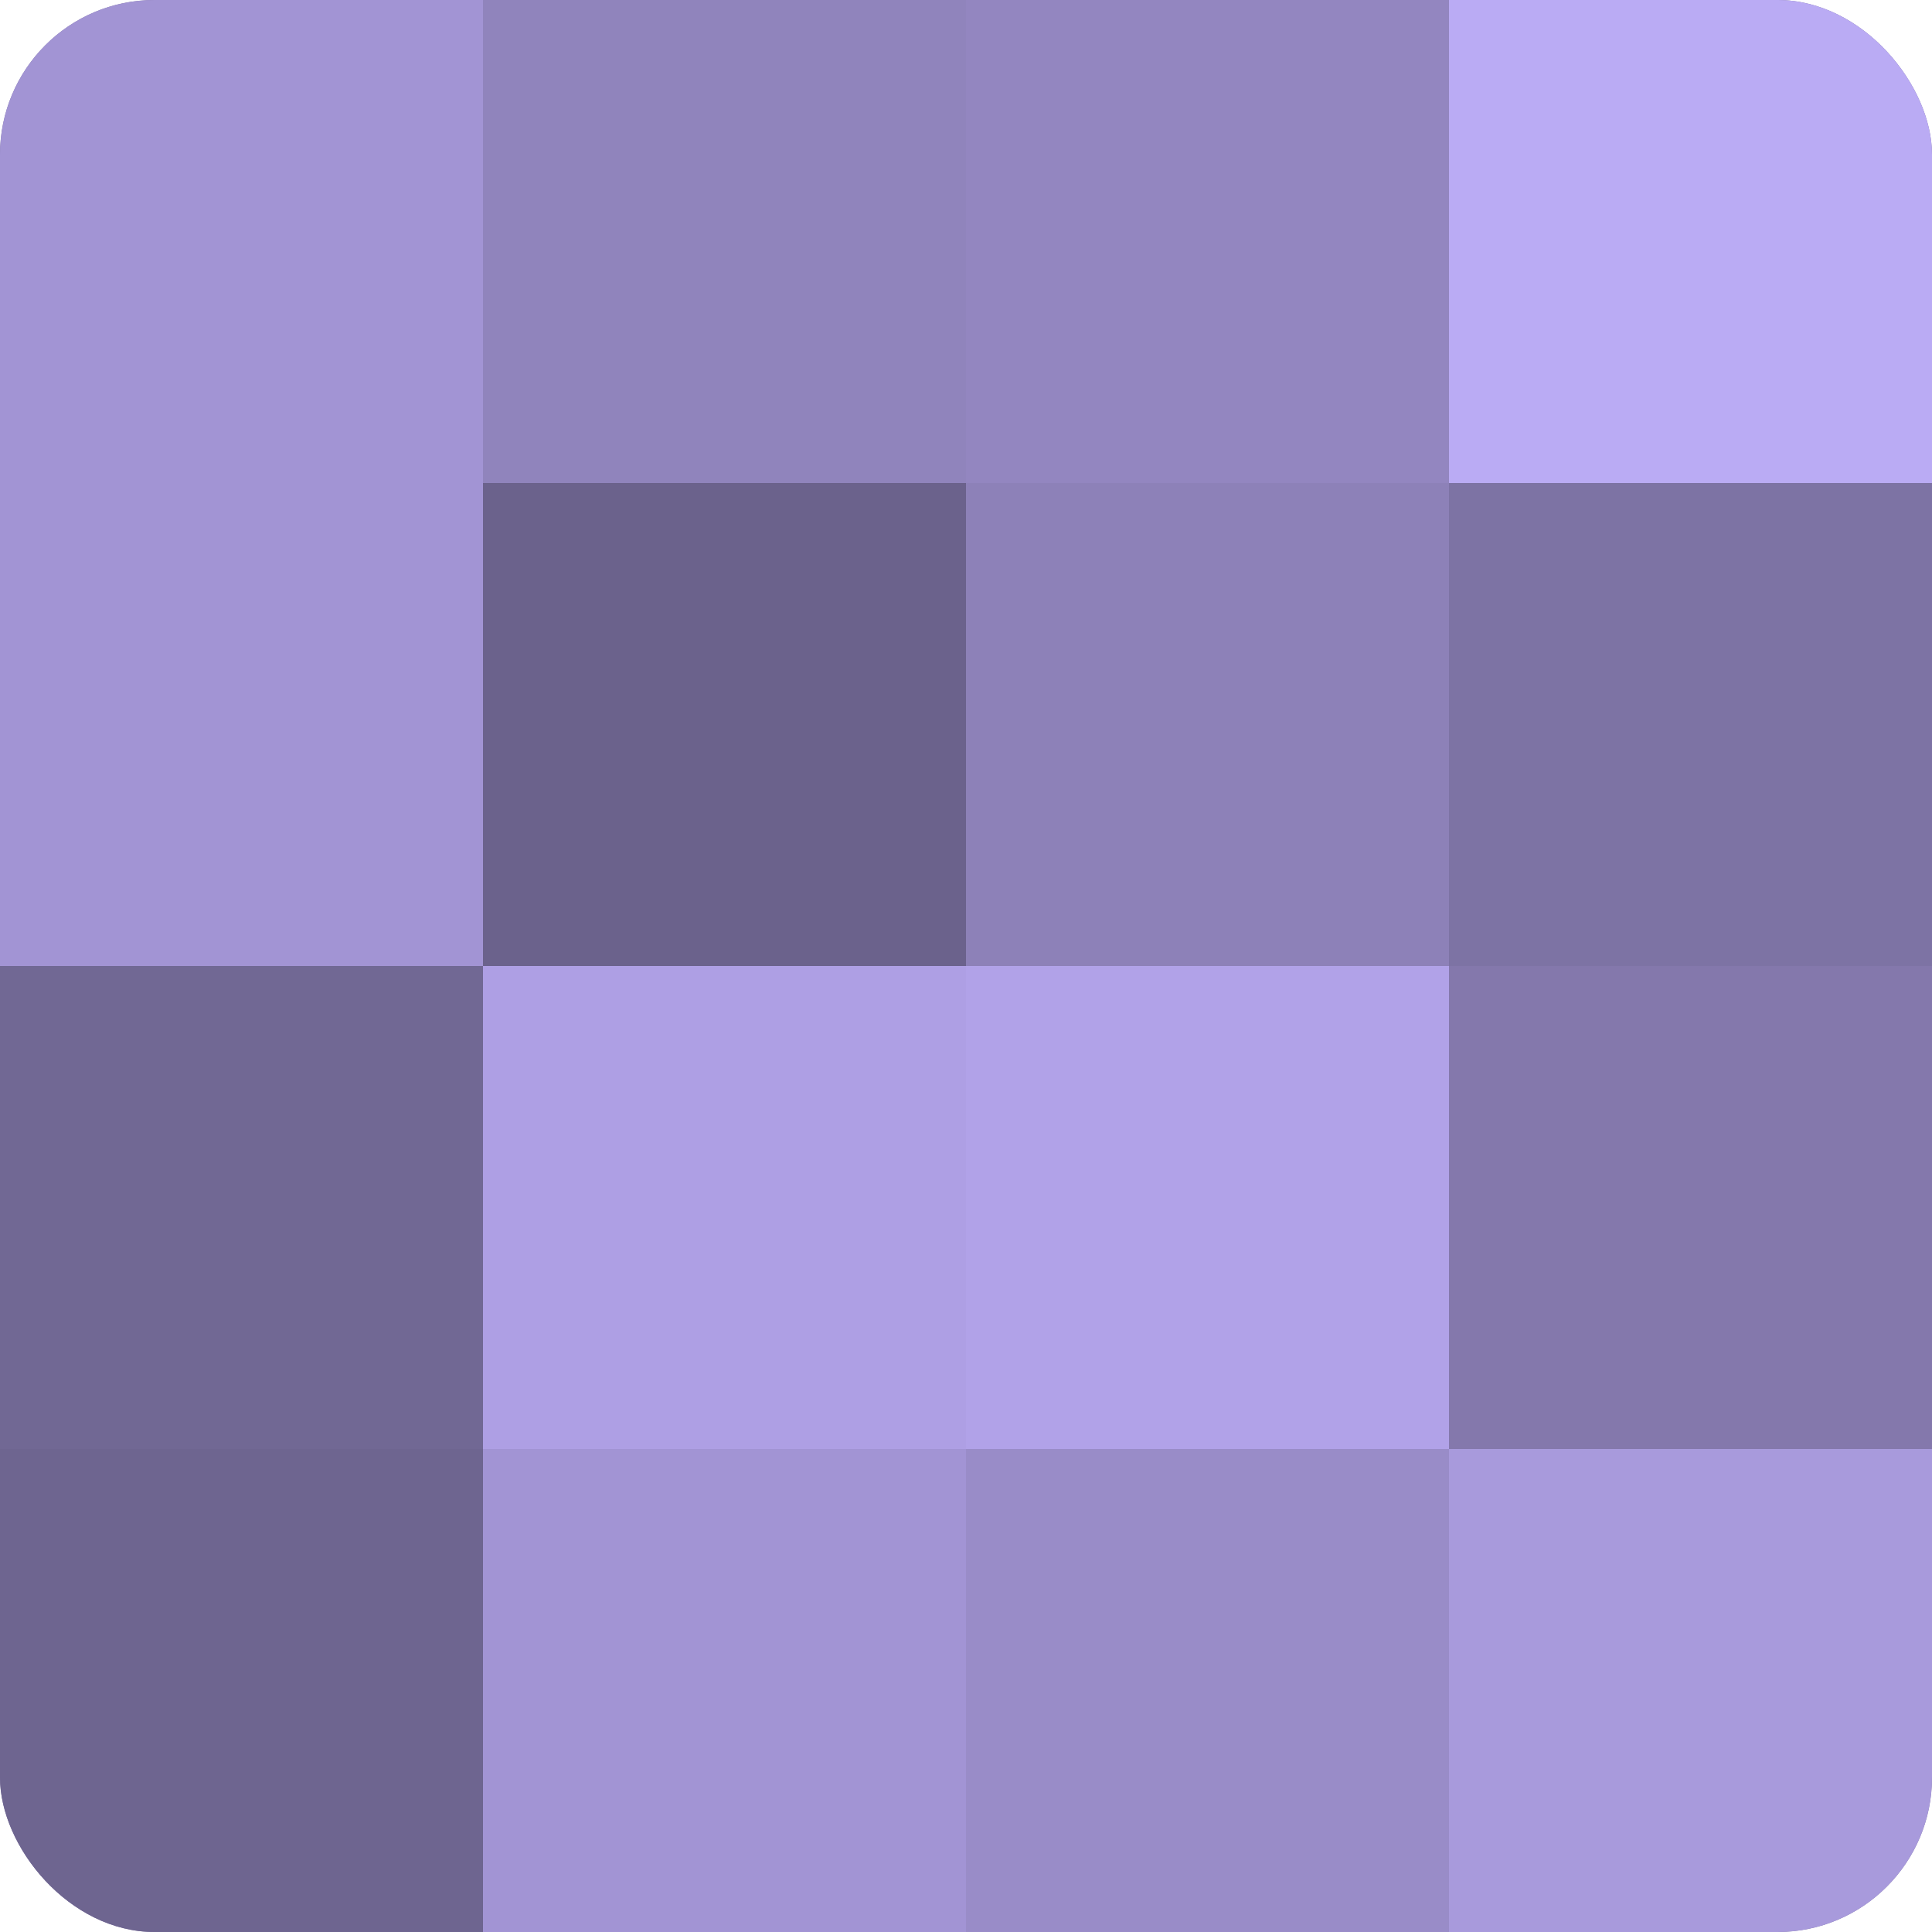
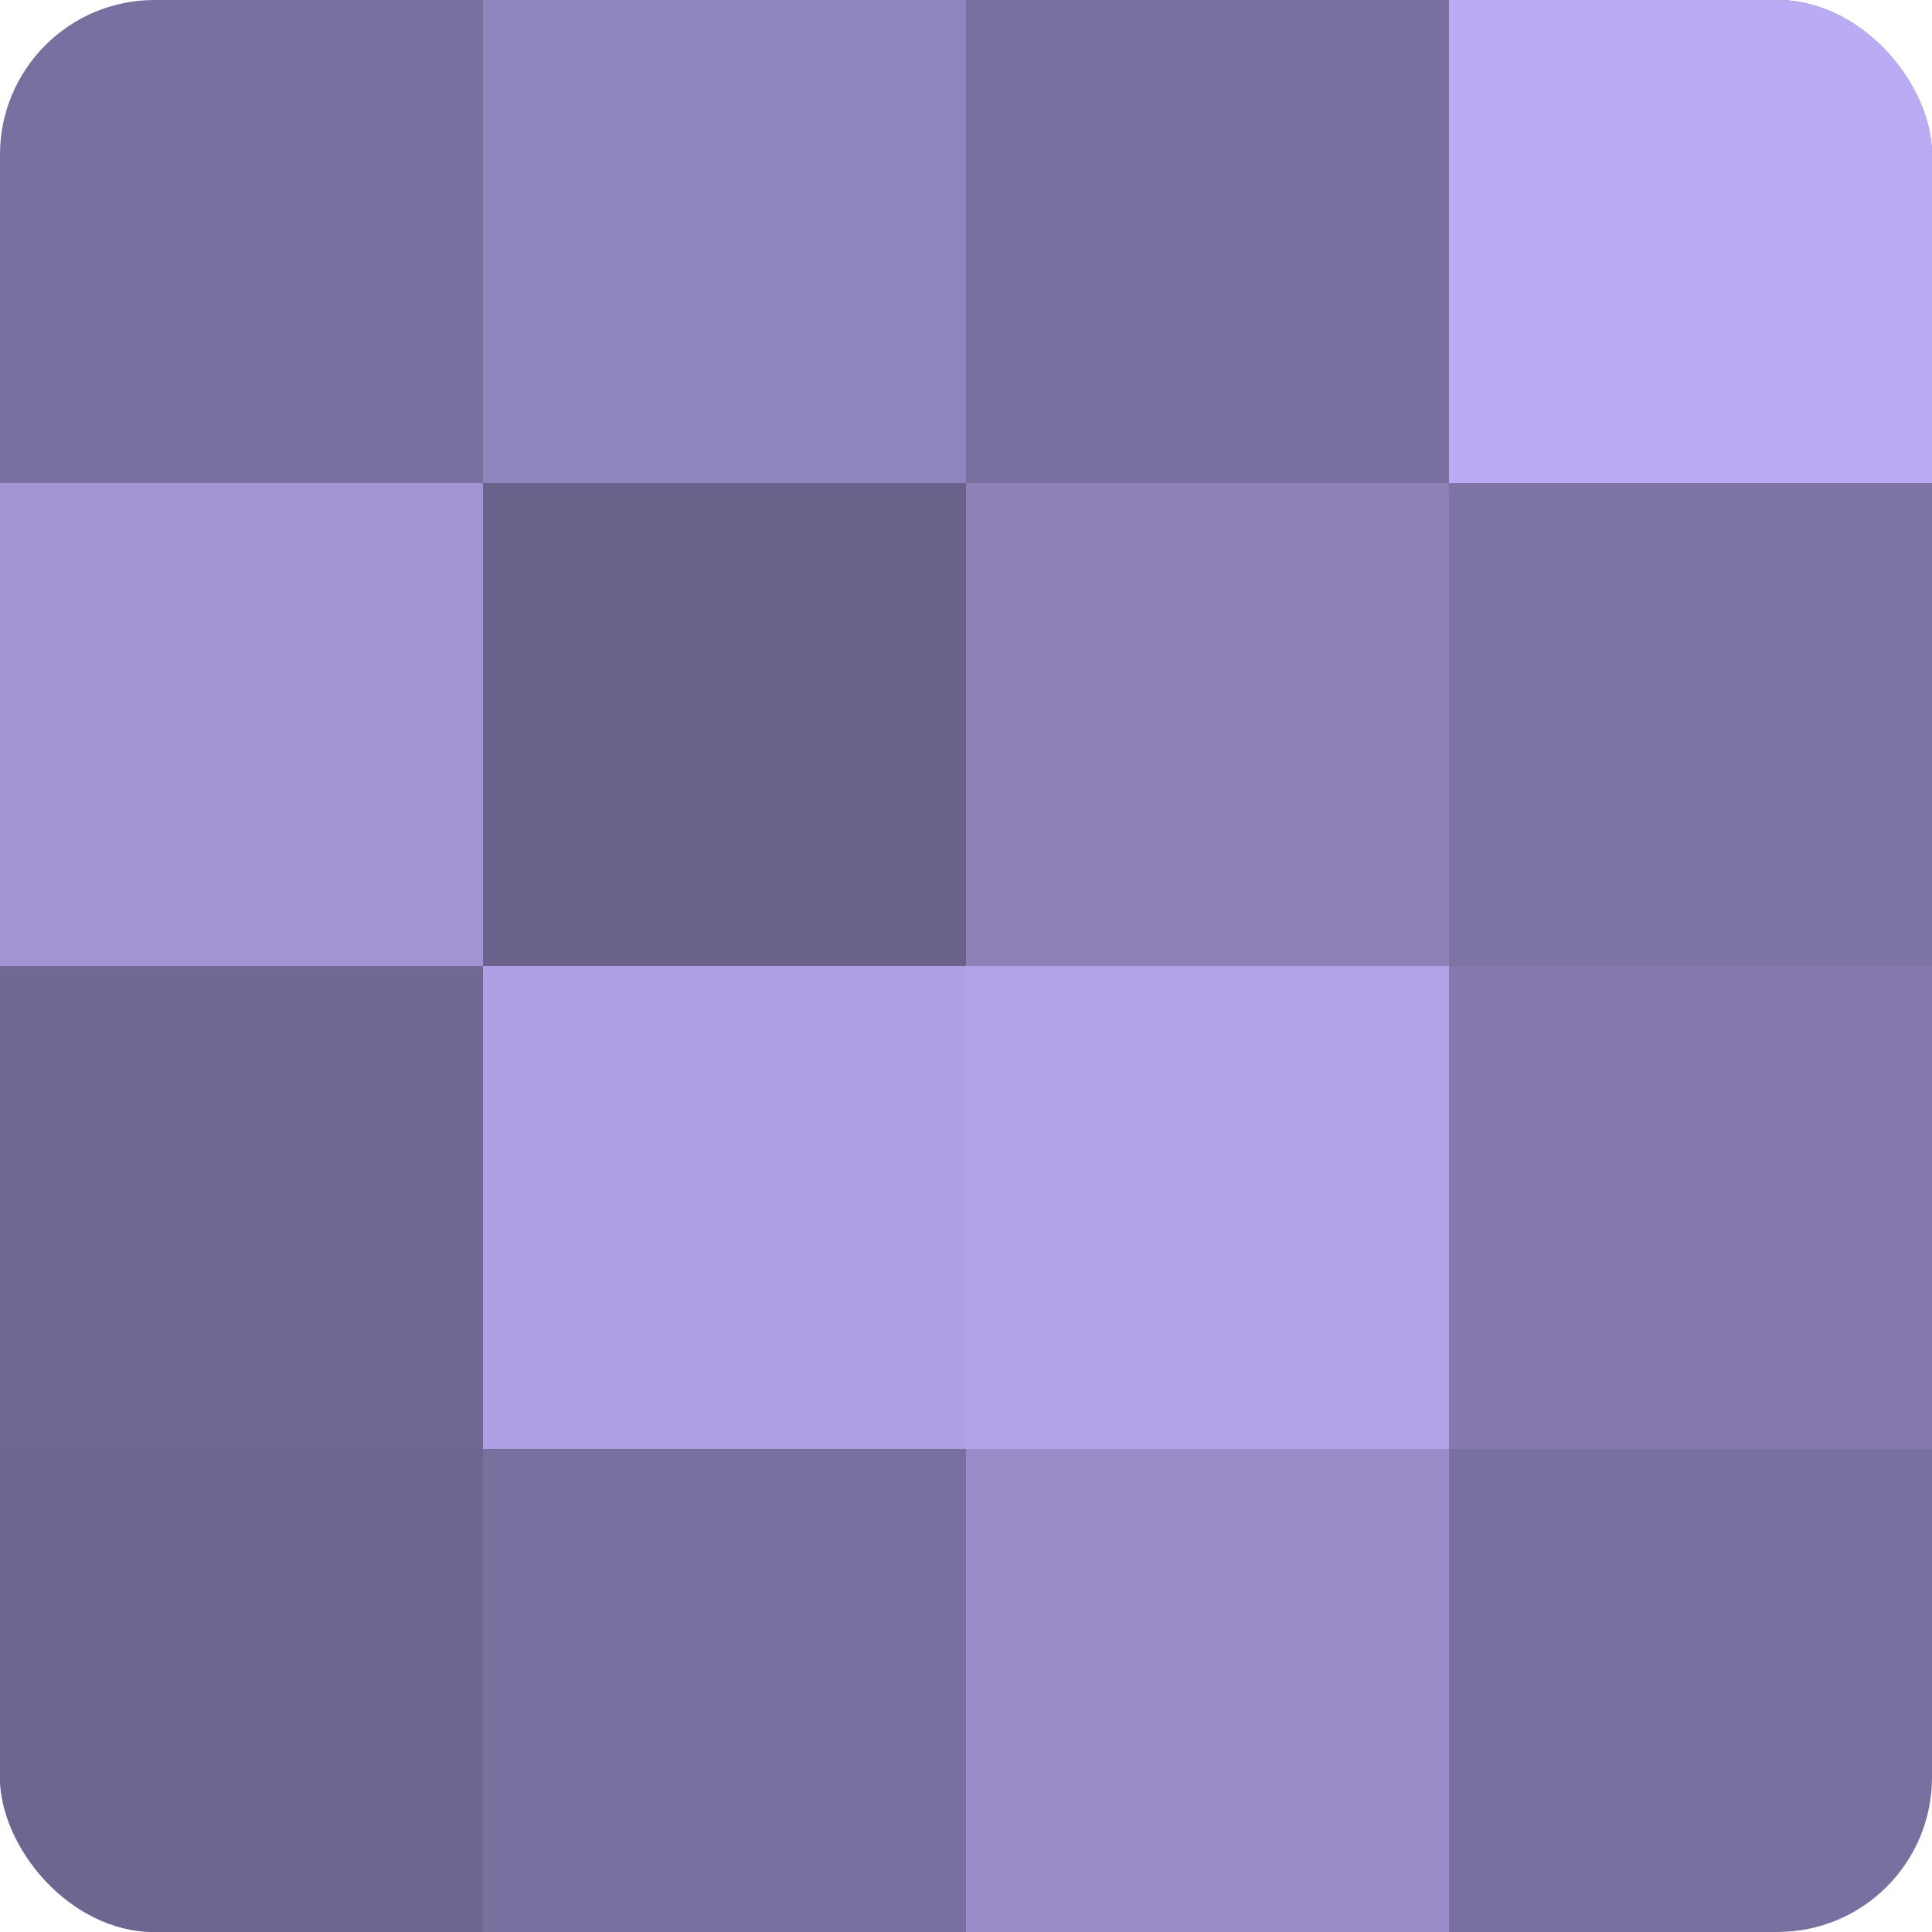
<svg xmlns="http://www.w3.org/2000/svg" width="60" height="60" viewBox="0 0 100 100" preserveAspectRatio="xMidYMid meet">
  <defs>
    <clipPath id="c" width="100" height="100">
      <rect width="100" height="100" rx="8" ry="8" />
    </clipPath>
  </defs>
  <g clip-path="url(#c)">
    <rect width="100" height="100" fill="#7a70a0" />
-     <rect width="25" height="25" fill="#a294d4" />
    <rect y="25" width="25" height="25" fill="#a294d4" />
    <rect y="50" width="25" height="25" fill="#716894" />
    <rect y="75" width="25" height="25" fill="#6e6590" />
    <rect x="25" width="25" height="25" fill="#9084bc" />
    <rect x="25" y="25" width="25" height="25" fill="#6b628c" />
    <rect x="25" y="50" width="25" height="25" fill="#ae9fe4" />
-     <rect x="25" y="75" width="25" height="25" fill="#a294d4" />
-     <rect x="50" width="25" height="25" fill="#9386c0" />
    <rect x="50" y="25" width="25" height="25" fill="#8d81b8" />
    <rect x="50" y="50" width="25" height="25" fill="#b1a2e8" />
    <rect x="50" y="75" width="25" height="25" fill="#998cc8" />
    <rect x="75" width="25" height="25" fill="#baabf4" />
    <rect x="75" y="25" width="25" height="25" fill="#7d73a4" />
    <rect x="75" y="50" width="25" height="25" fill="#8478ac" />
-     <rect x="75" y="75" width="25" height="25" fill="#a89adc" />
  </g>
</svg>